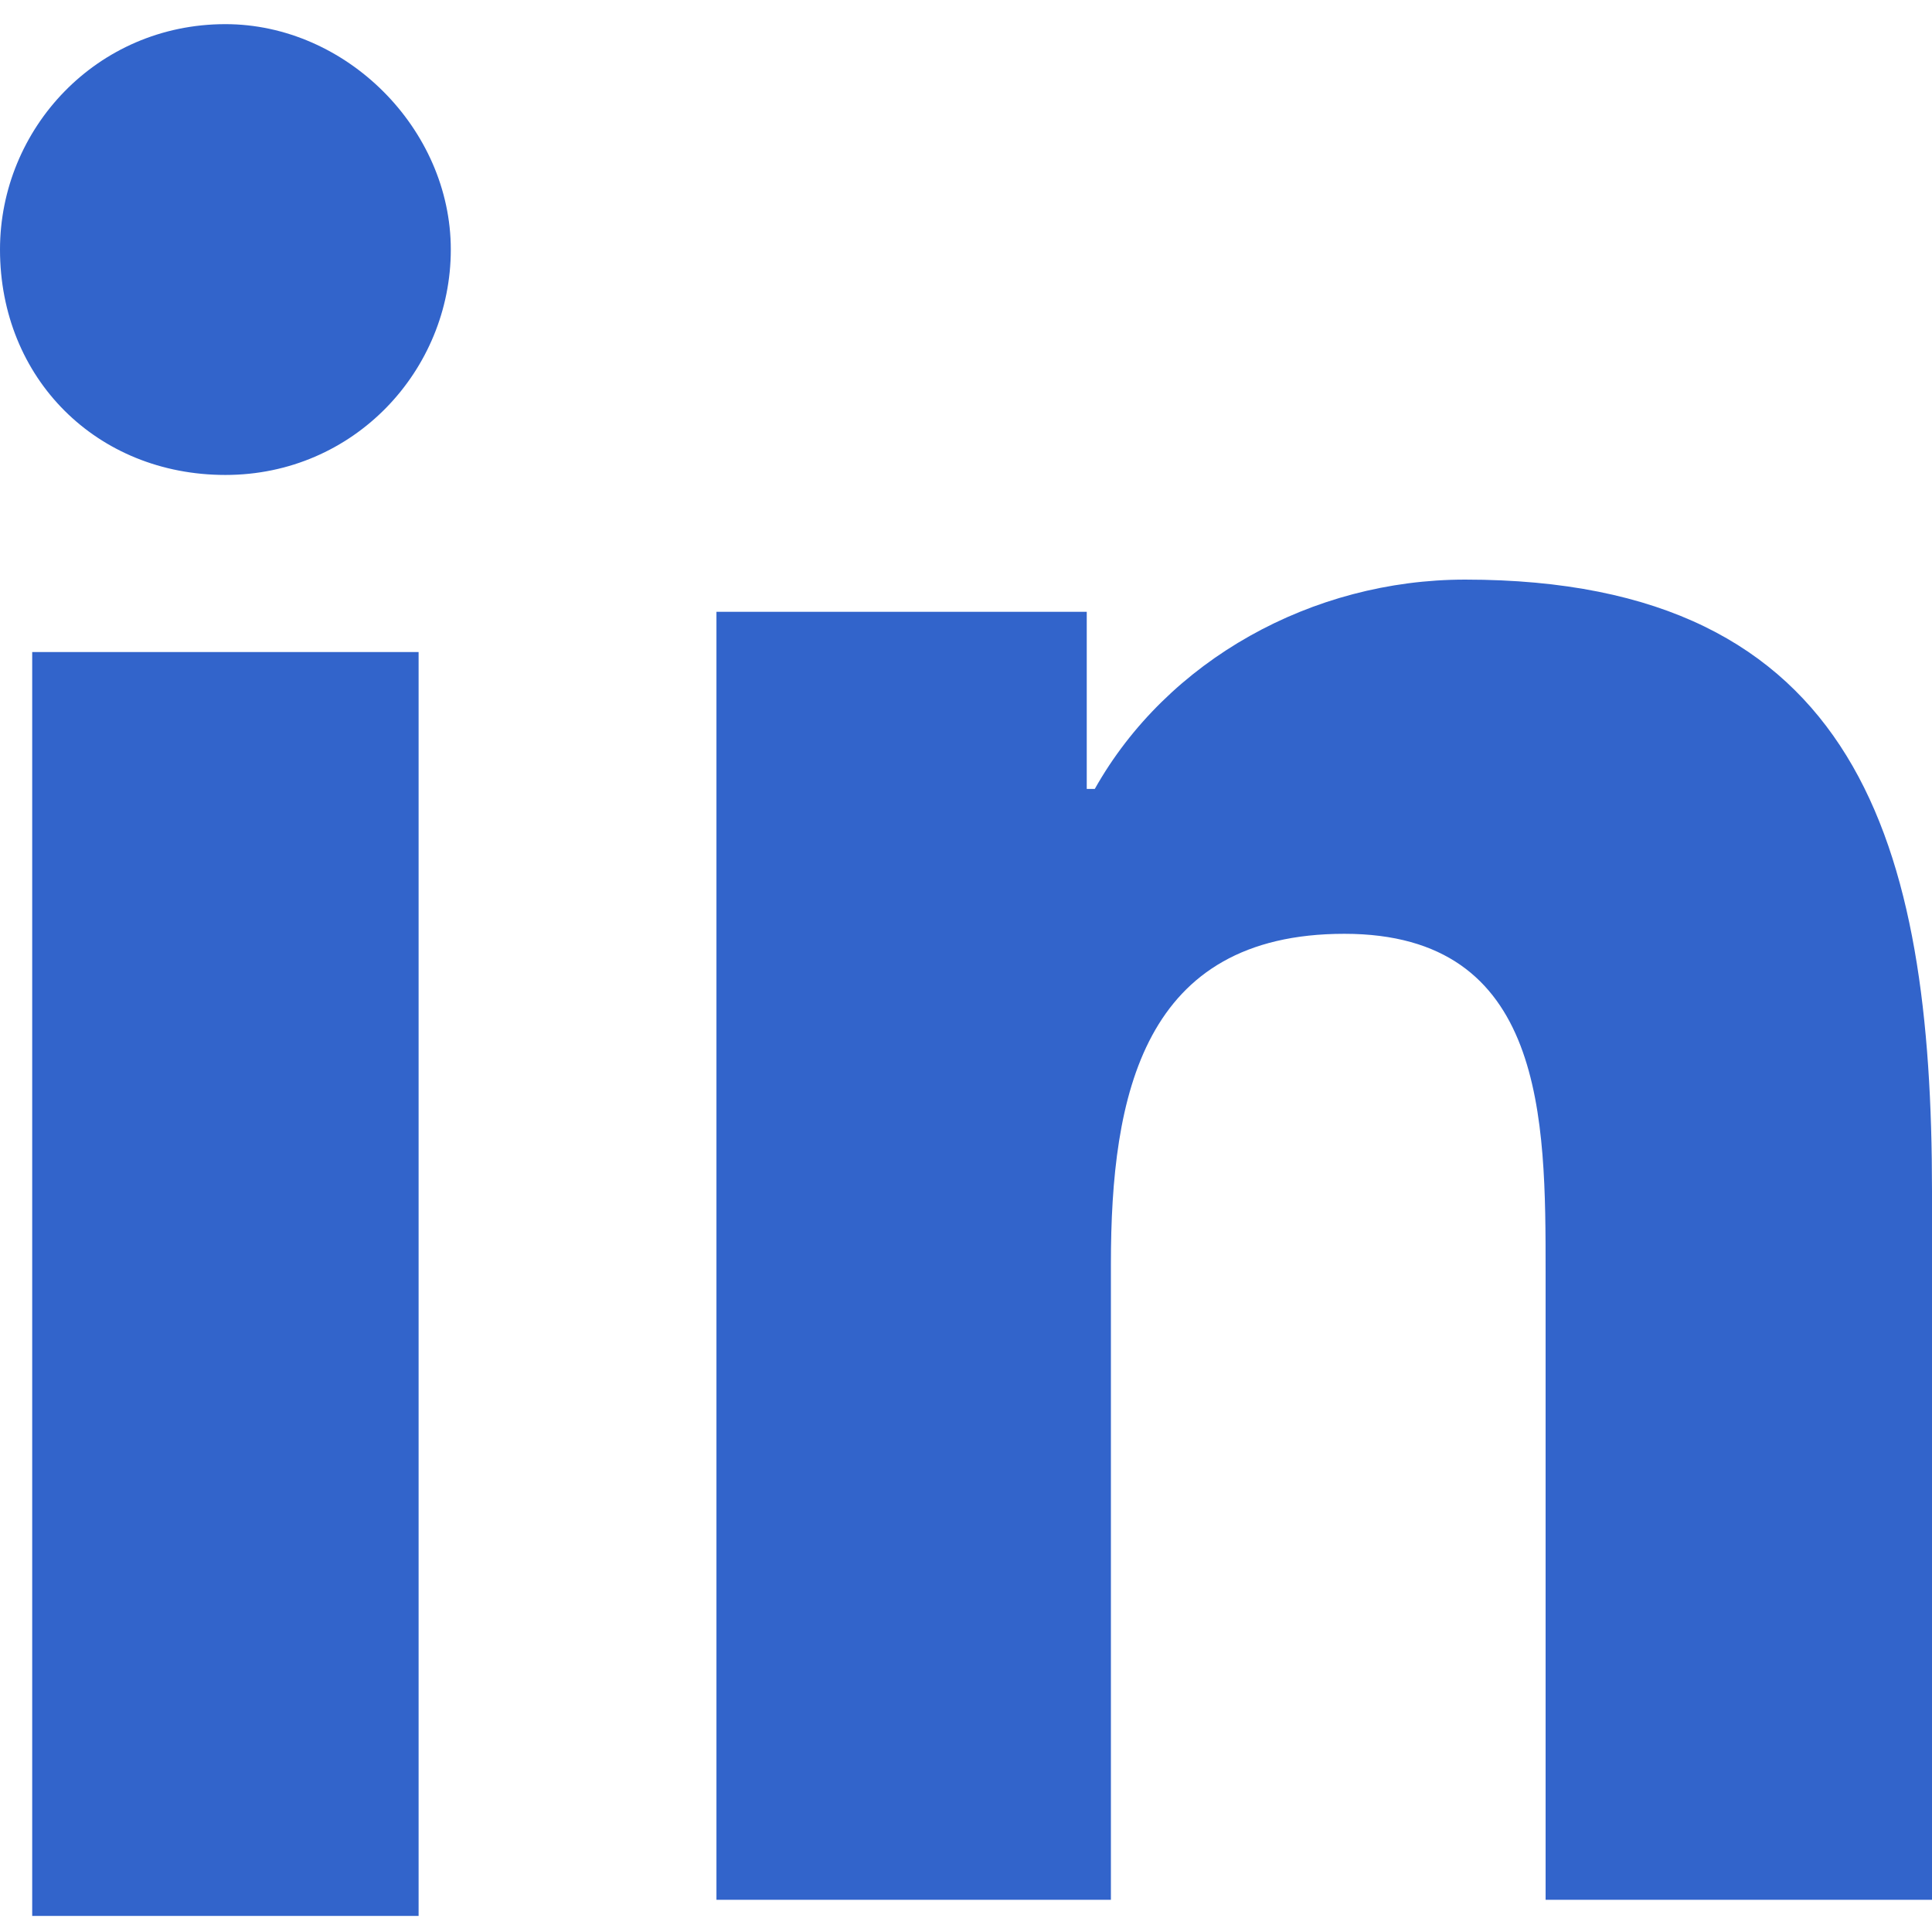
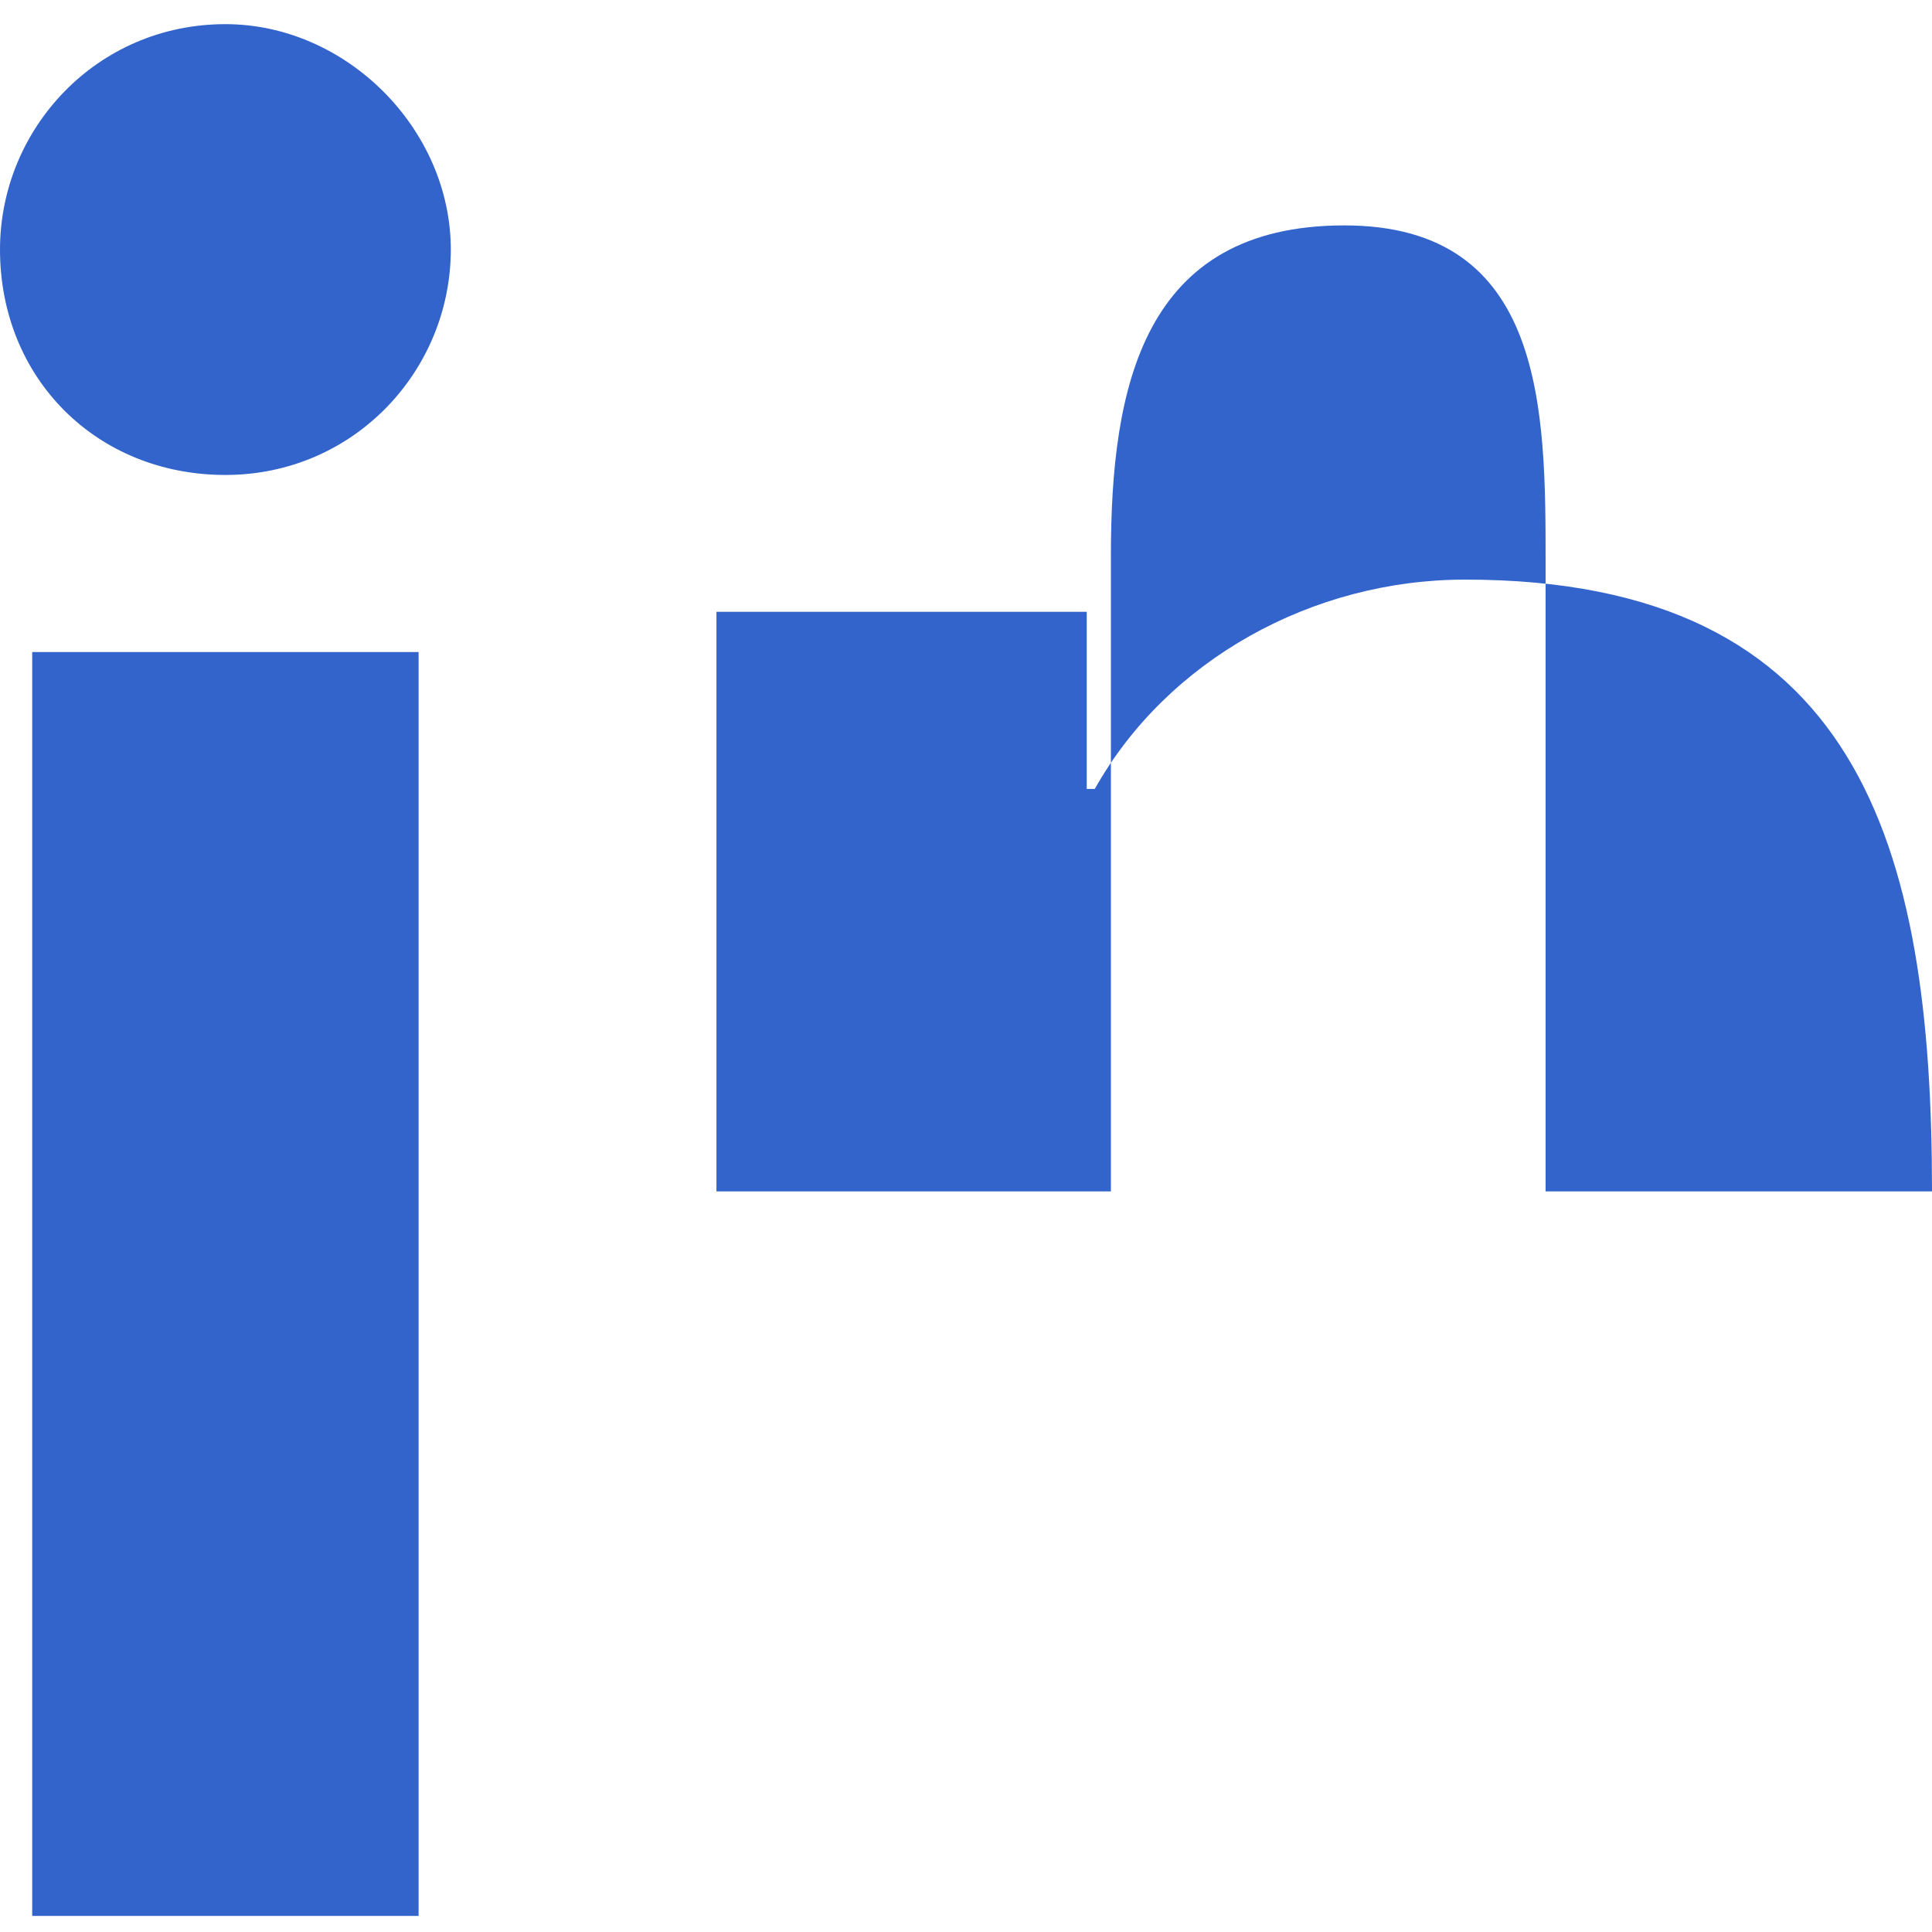
<svg xmlns="http://www.w3.org/2000/svg" version="1.1" id="Layer_1" x="0px" y="0px" viewBox="0 0 24 24" style="enable-background:new 0 0 24 24;" xml:space="preserve">
  <style type="text/css">
	.st0{fill-rule:evenodd;clip-rule:evenodd;fill:#3264CB;}
</style>
  <g>
-     <path class="st0" d="M2.8,0.3c1.5,0,2.8,1.3,2.8,2.8c0,1.5-1.2,2.8-2.8,2.8C1.2,5.9,0,4.7,0,3.1c0,0,0,0,0,0C0,1.6,1.2,0.3,2.8,0.3   C2.8,0.3,2.8,0.3,2.8,0.3z M0.4,23.7V8.1h4.8v15.7H0.4L0.4,23.7z M8.9,7.6h4.6v2.2h0.1c0.9-1.6,2.7-2.6,4.6-2.6   c4.9,0,5.8,3.3,5.8,7.6v8.8h-4.8v-7.8c0-1.9,0-4.2-2.5-4.2c-2.5,0-2.9,2-2.9,4.1v7.9H8.9V7.6z" />
+     <path class="st0" d="M2.8,0.3c1.5,0,2.8,1.3,2.8,2.8c0,1.5-1.2,2.8-2.8,2.8C1.2,5.9,0,4.7,0,3.1c0,0,0,0,0,0C0,1.6,1.2,0.3,2.8,0.3   C2.8,0.3,2.8,0.3,2.8,0.3z M0.4,23.7V8.1h4.8v15.7H0.4L0.4,23.7z M8.9,7.6h4.6v2.2h0.1c0.9-1.6,2.7-2.6,4.6-2.6   c4.9,0,5.8,3.3,5.8,7.6h-4.8v-7.8c0-1.9,0-4.2-2.5-4.2c-2.5,0-2.9,2-2.9,4.1v7.9H8.9V7.6z" />
  </g>
</svg>